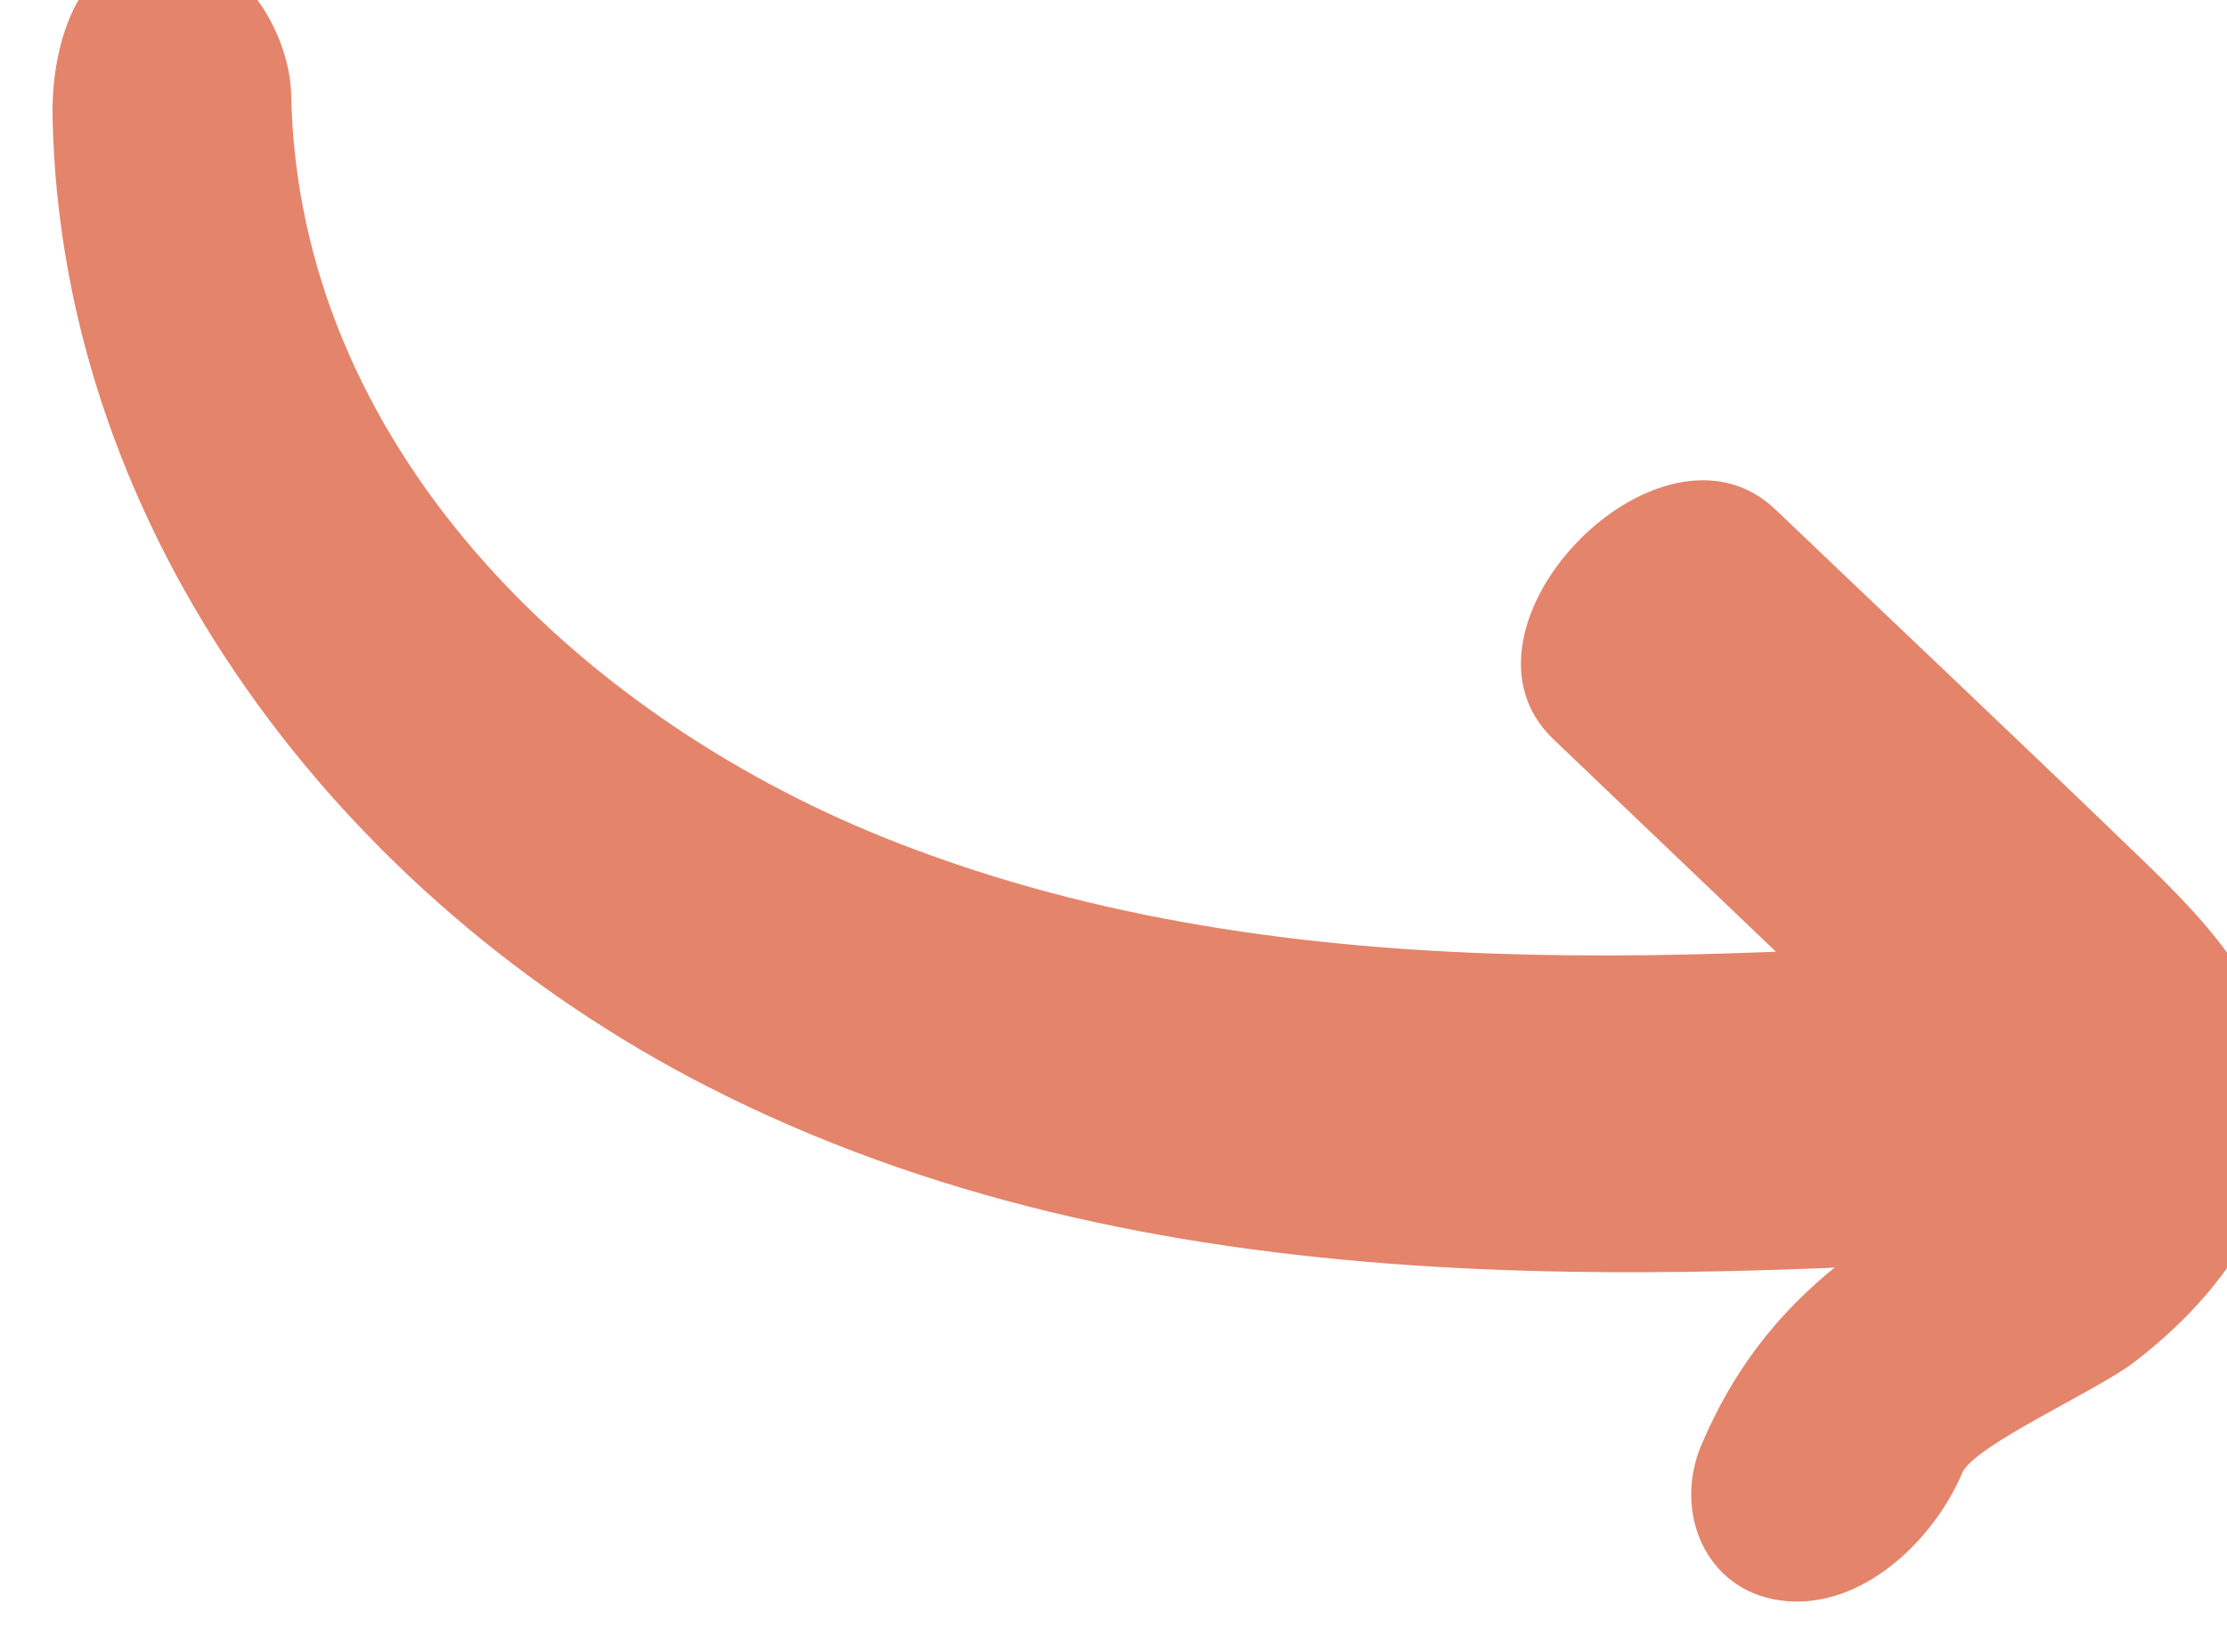
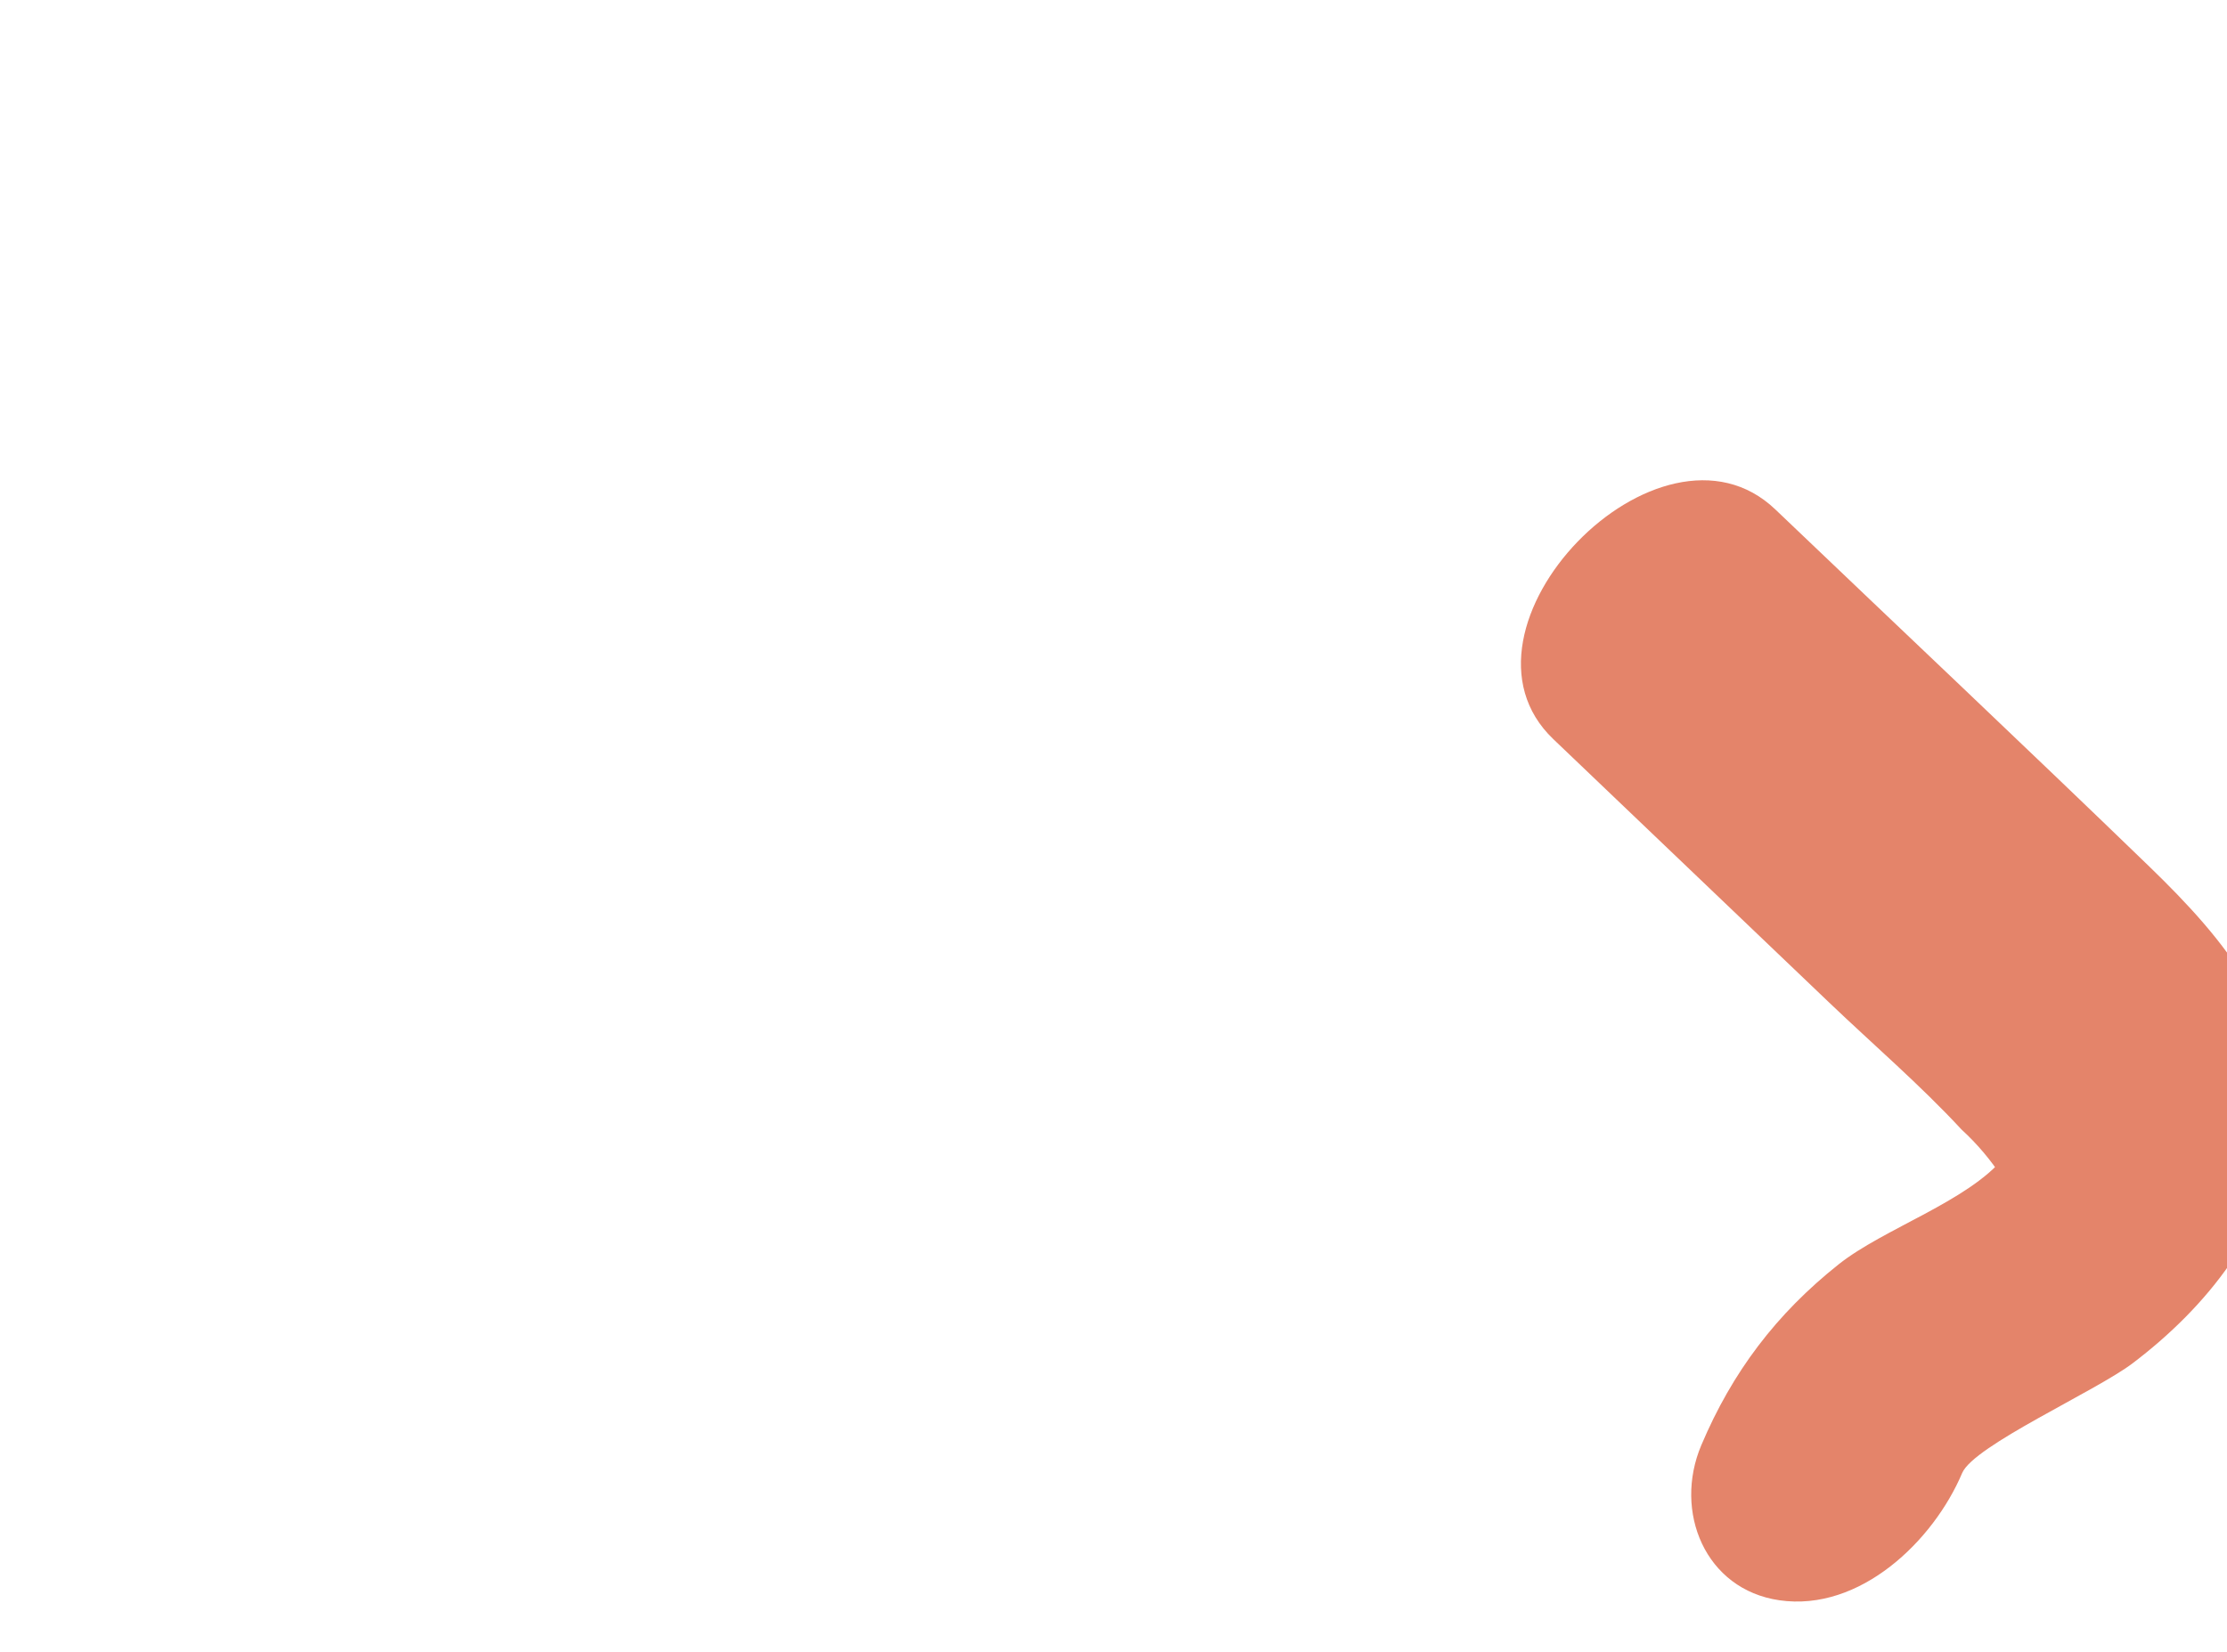
<svg xmlns="http://www.w3.org/2000/svg" xmlns:ns1="http://www.inkscape.org/namespaces/inkscape" xmlns:ns2="http://sodipodi.sourceforge.net/DTD/sodipodi-0.dtd" width="21.152mm" height="15.697mm" viewBox="0 0 21.152 15.697" id="svg4078" ns1:version="1.0.2-2 (e86c870879, 2021-01-15)" ns2:docname="fleche-orange.svg">
  <defs id="defs4072" />
  <g ns1:label="Calque 1" ns1:groupmode="layer" id="layer1" transform="translate(-74.09,-141.074)">
    <g id="g4055" transform="matrix(0.265,0,0,-0.265,-242.079,462.856)">
      <g id="g746" transform="translate(1194.974,1210.084)">
-         <path d="m 0,0 c 0.296,-14.995 10.407,-28.077 23.453,-34.756 15.849,-8.114 34.242,-7.04 51.465,-5.848 5.689,0.393 4.706,11.801 -1.022,11.405 C 59.271,-30.211 43.685,-31.44 29.764,-25.824 18.699,-21.36 8.801,-11.721 8.554,0.766 8.506,3.204 6.481,6.329 3.766,6.086 0.795,5.82 -0.048,2.414 0,0" style="fill:#e4846a;fill-opacity:1;fill-rule:nonzero;stroke:none" id="path748" />
-       </g>
+         </g>
      <g id="g750" transform="translate(1248.763,1187.774)">
        <path d="m 0,0 c 3.295,-3.148 6.591,-6.296 9.886,-9.443 1.578,-1.507 3.265,-2.955 4.748,-4.556 0.563,-0.516 1.053,-1.097 1.47,-1.742 0.545,0.869 0.565,1.12 0.059,0.752 -1.304,-1.587 -4.309,-2.549 -5.936,-3.841 -2.229,-1.771 -3.812,-3.858 -4.922,-6.483 -1.007,-2.382 0.137,-5.173 2.797,-5.56 2.892,-0.422 5.525,2.132 6.552,4.561 0.415,0.983 4.781,2.928 6.111,3.936 2.645,2.004 4.936,4.837 5.333,8.237 0.469,4.016 -2.03,6.95 -4.722,9.557 C 16.932,-0.281 12.43,3.962 7.958,8.234 3.823,12.183 -4.142,3.956 0,0" style="fill:#e4846a;fill-opacity:1;fill-rule:nonzero;stroke:none" id="path752" />
      </g>
    </g>
  </g>
</svg>